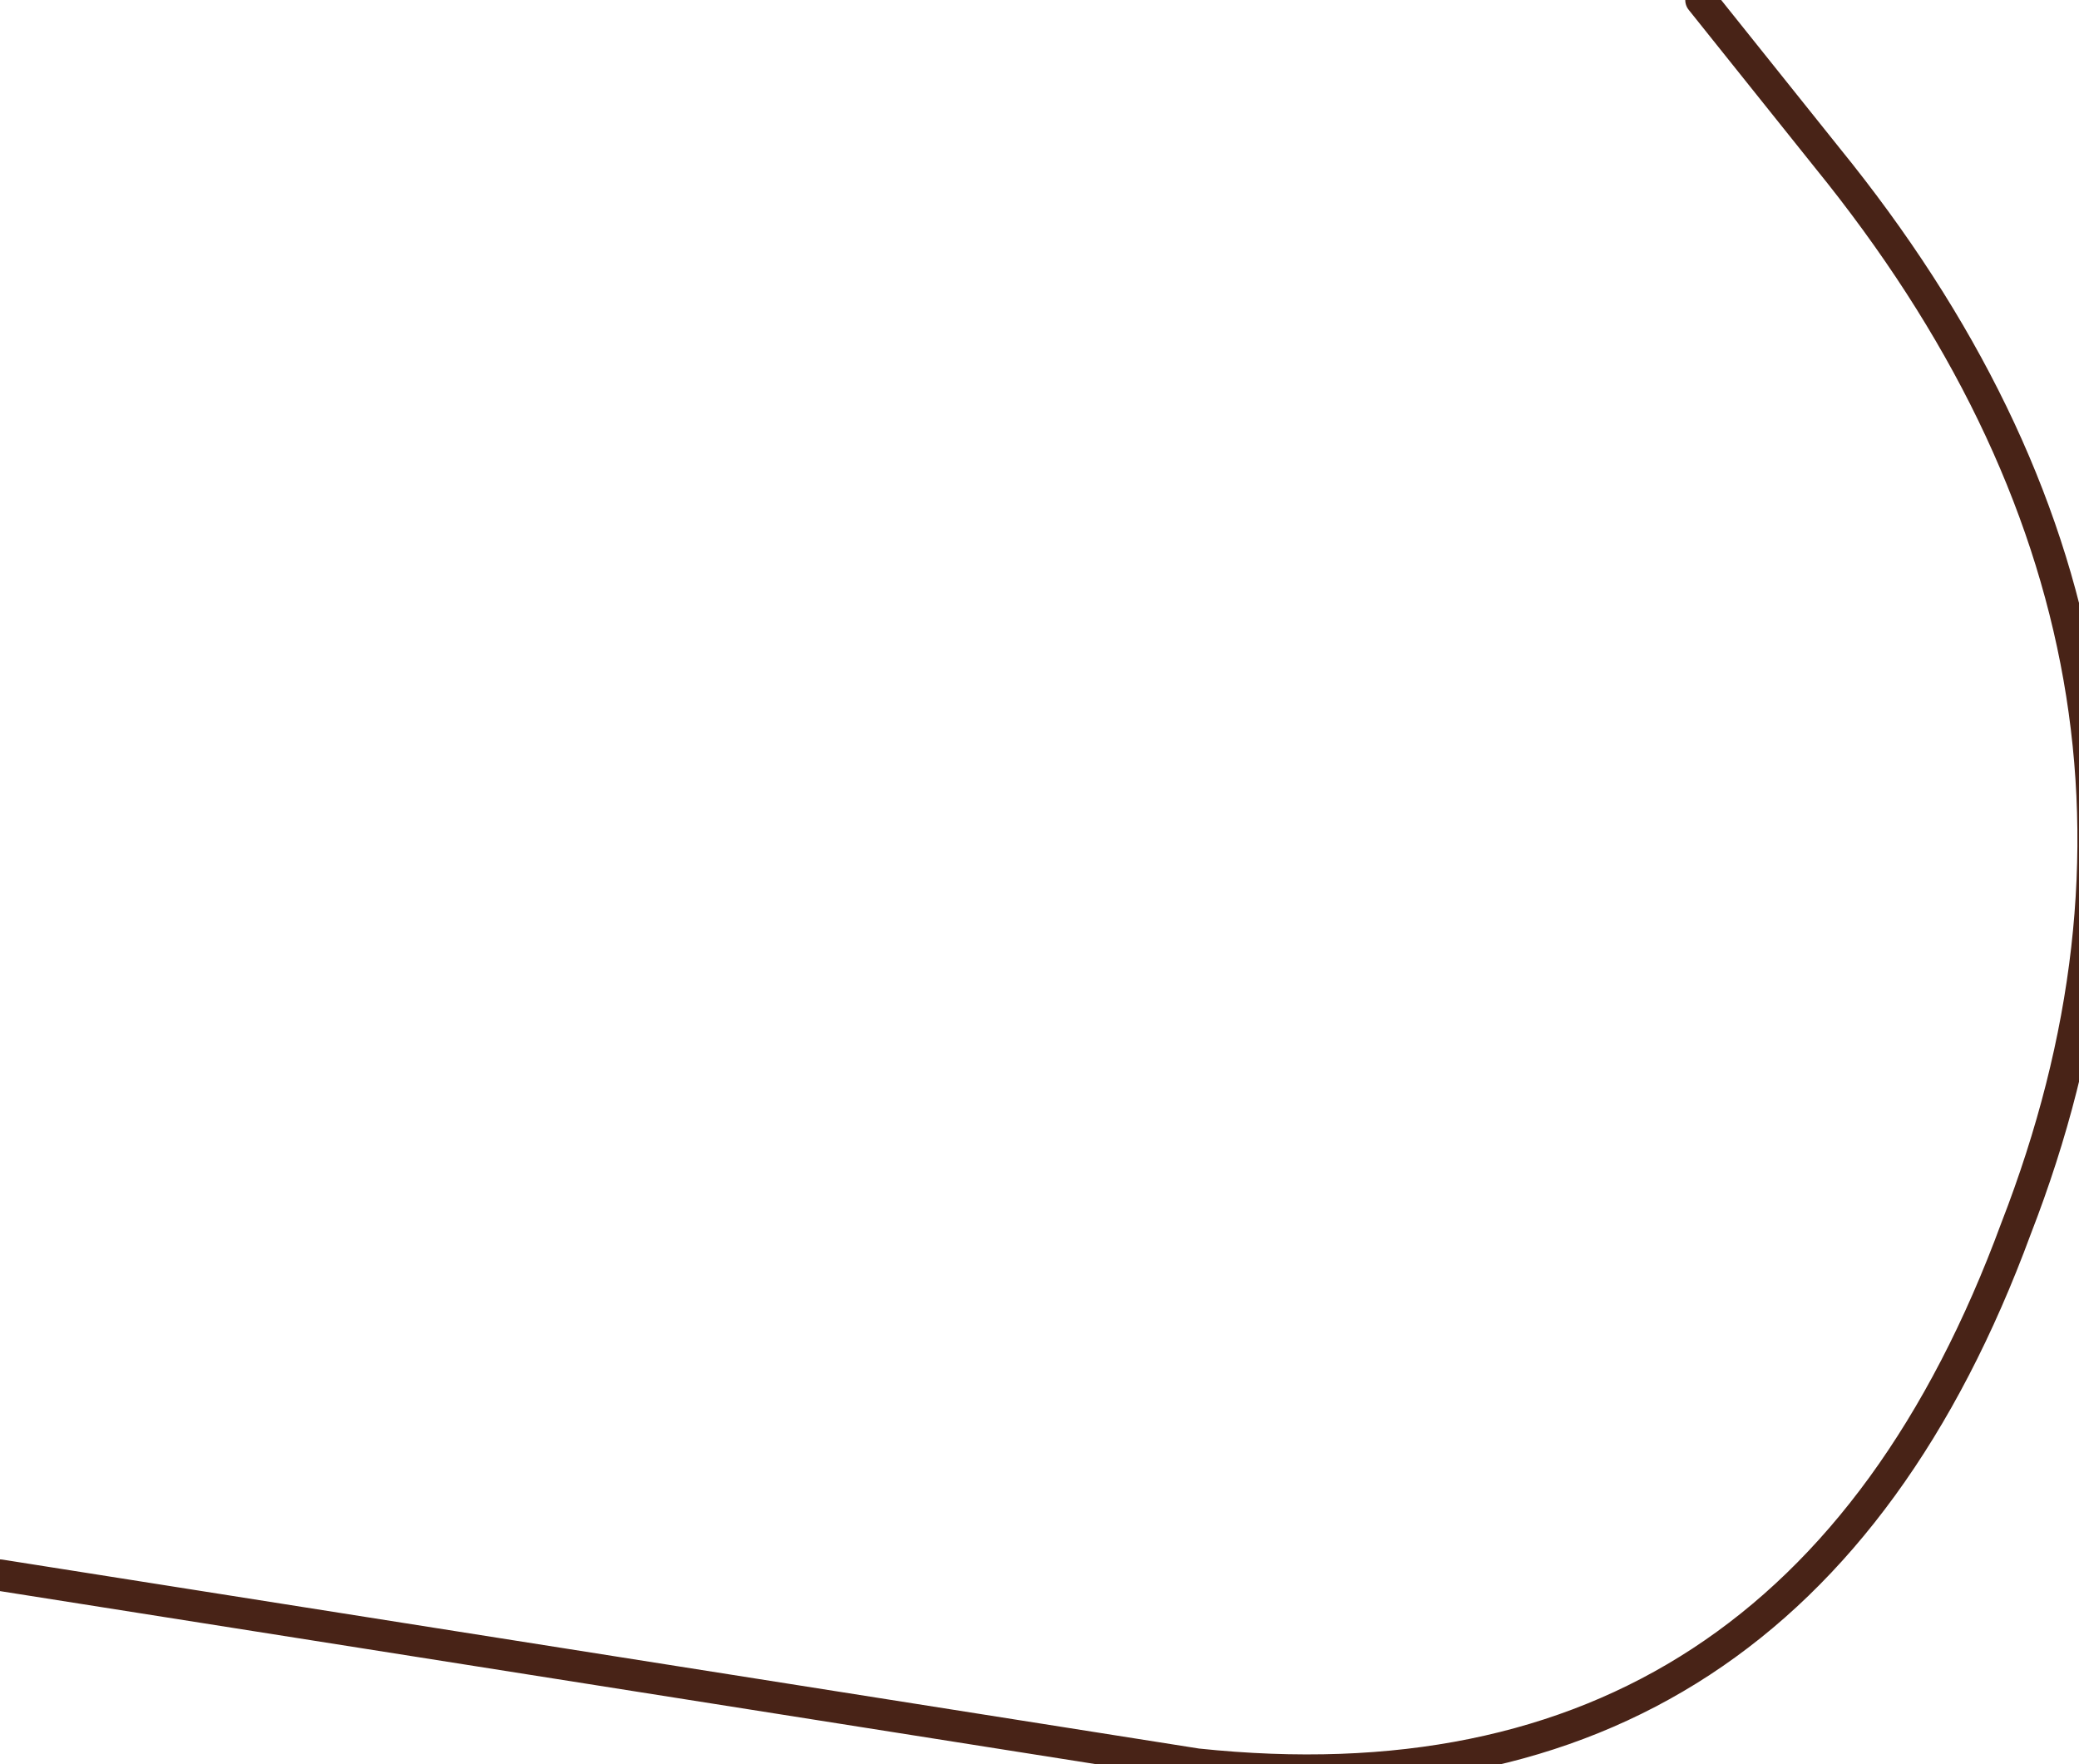
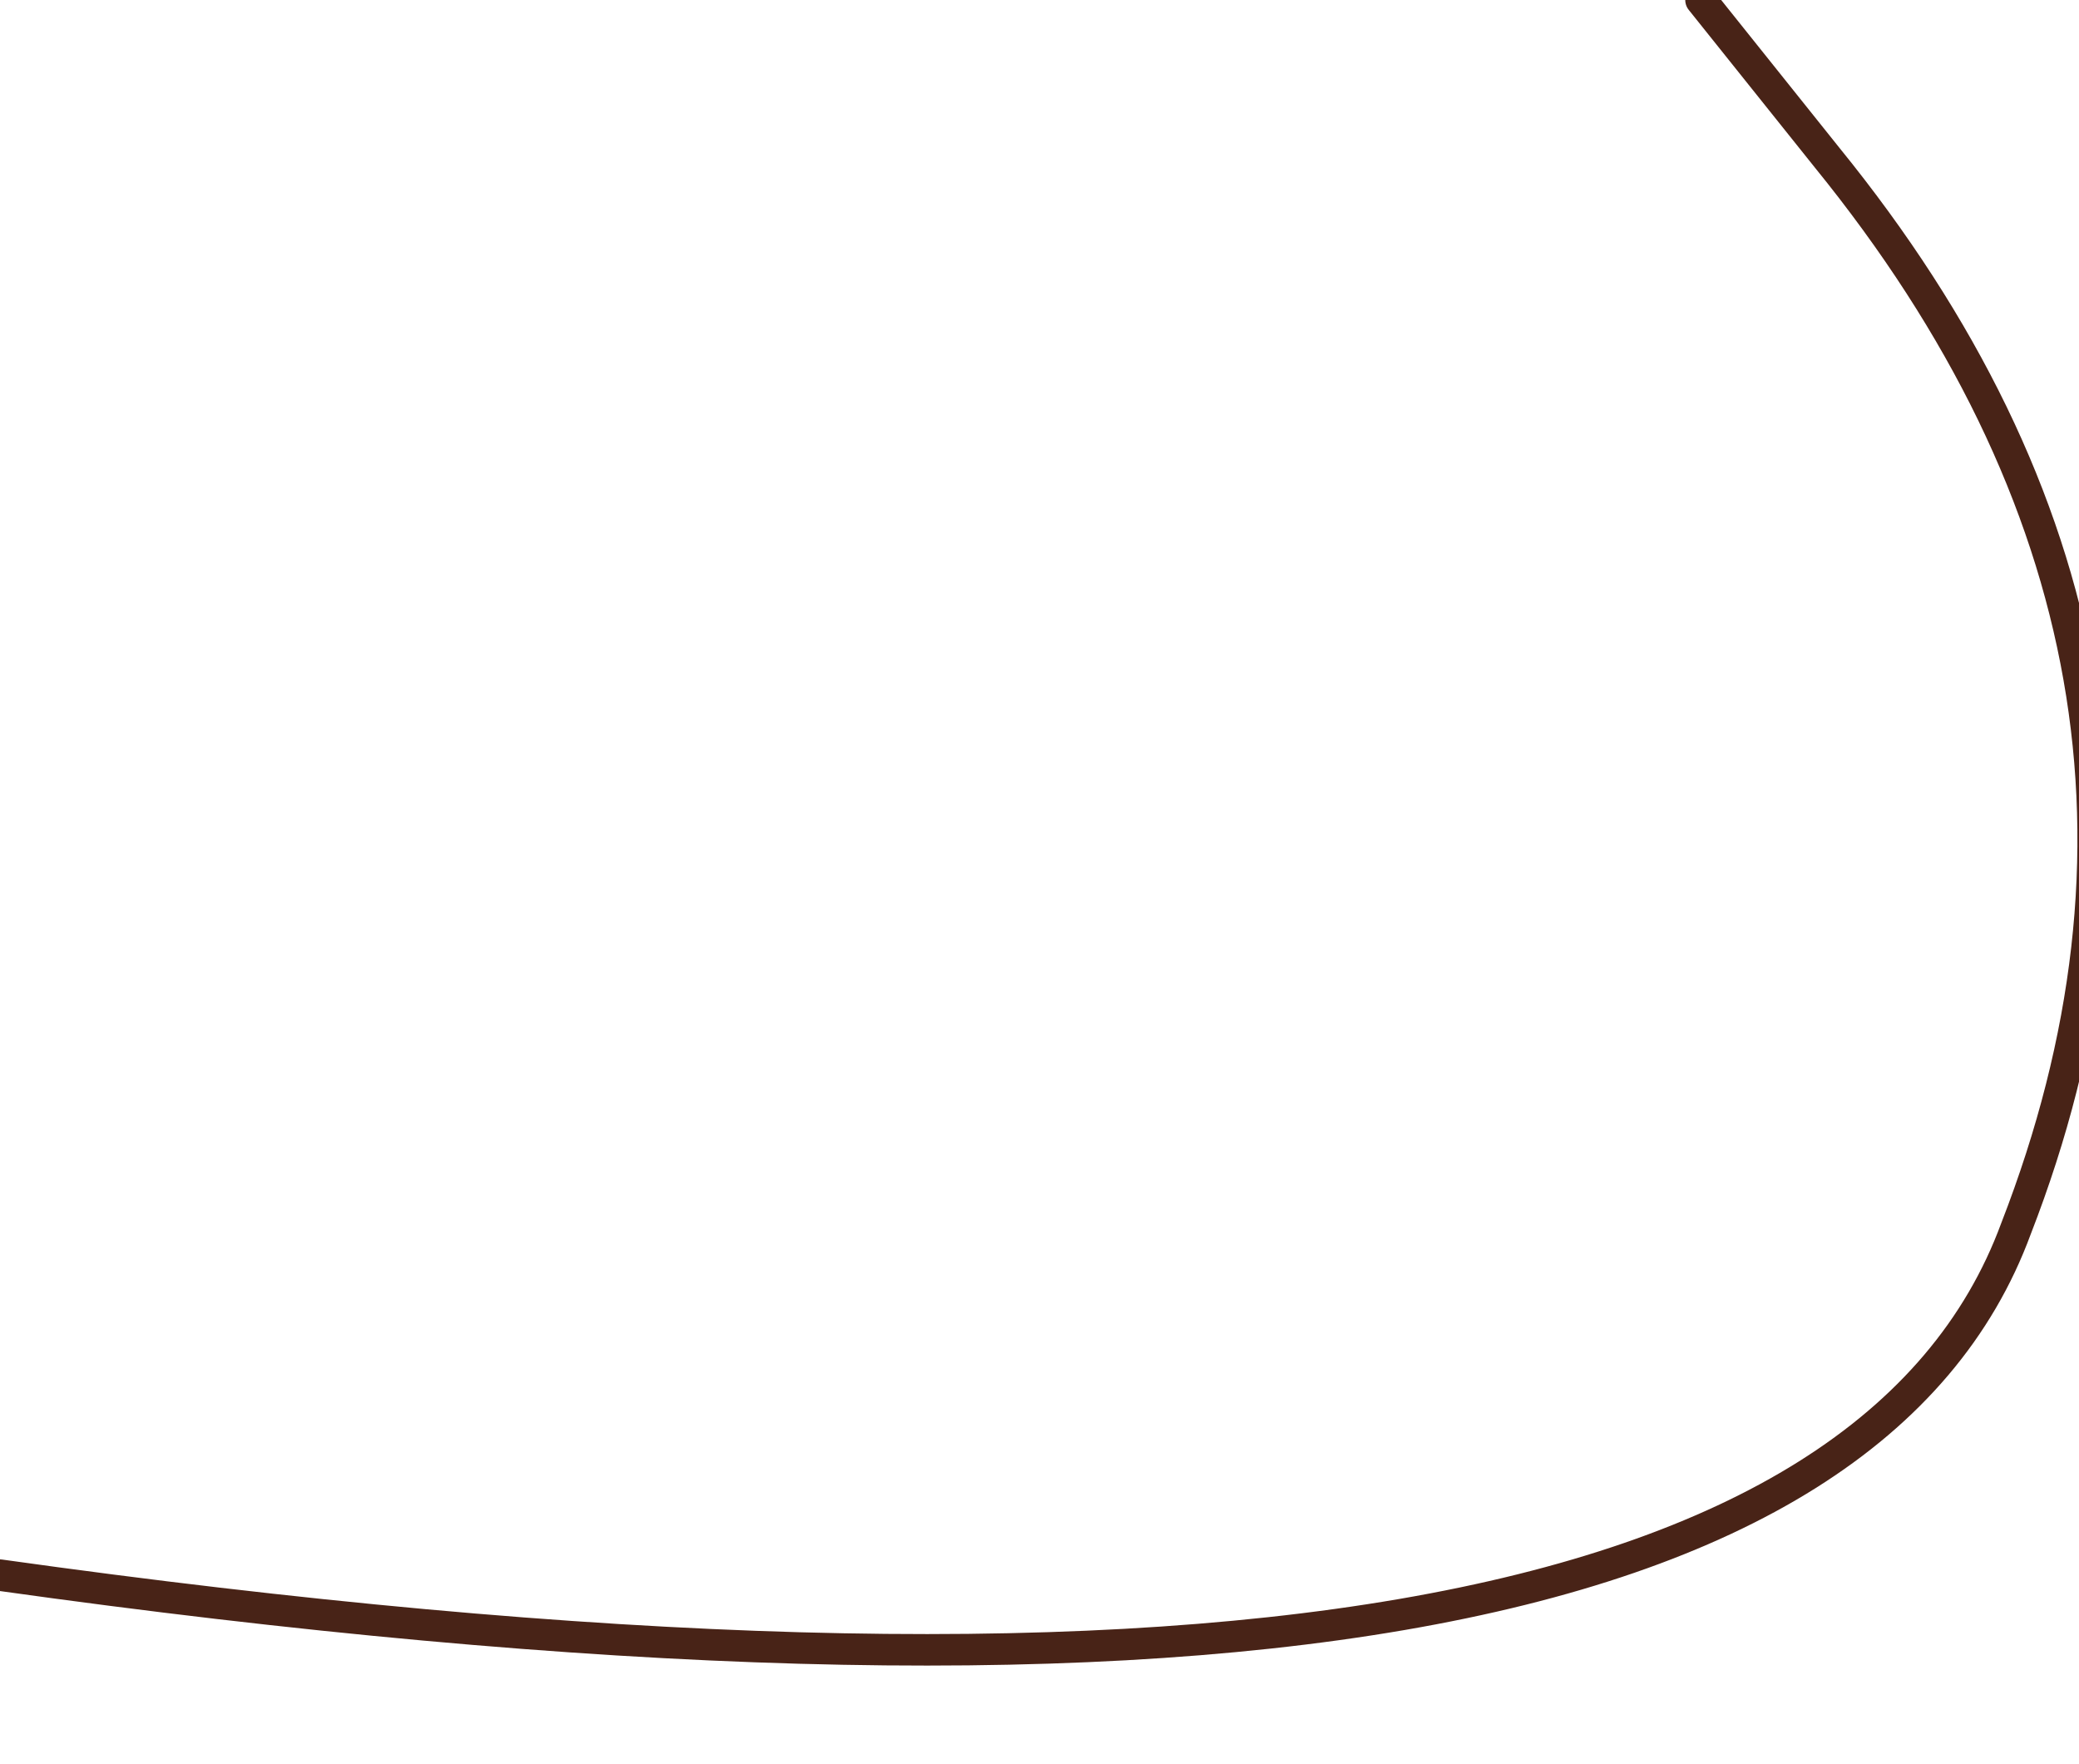
<svg xmlns="http://www.w3.org/2000/svg" height="2.8px" width="3.3px">
  <g transform="matrix(1.0, 0.0, 0.0, 1.0, 1.65, 1.4)">
-     <path d="M-1.65 1.1 L0.25 1.4 Q1.2 1.5 1.55 0.55 1.9 -0.35 1.25 -1.15 L1.05 -1.4" fill="none" stroke="#482317" stroke-linecap="round" stroke-linejoin="round" stroke-width="0.05" />
+     <path d="M-1.65 1.1 Q1.2 1.5 1.55 0.55 1.9 -0.35 1.25 -1.15 L1.05 -1.4" fill="none" stroke="#482317" stroke-linecap="round" stroke-linejoin="round" stroke-width="0.05" />
  </g>
</svg>